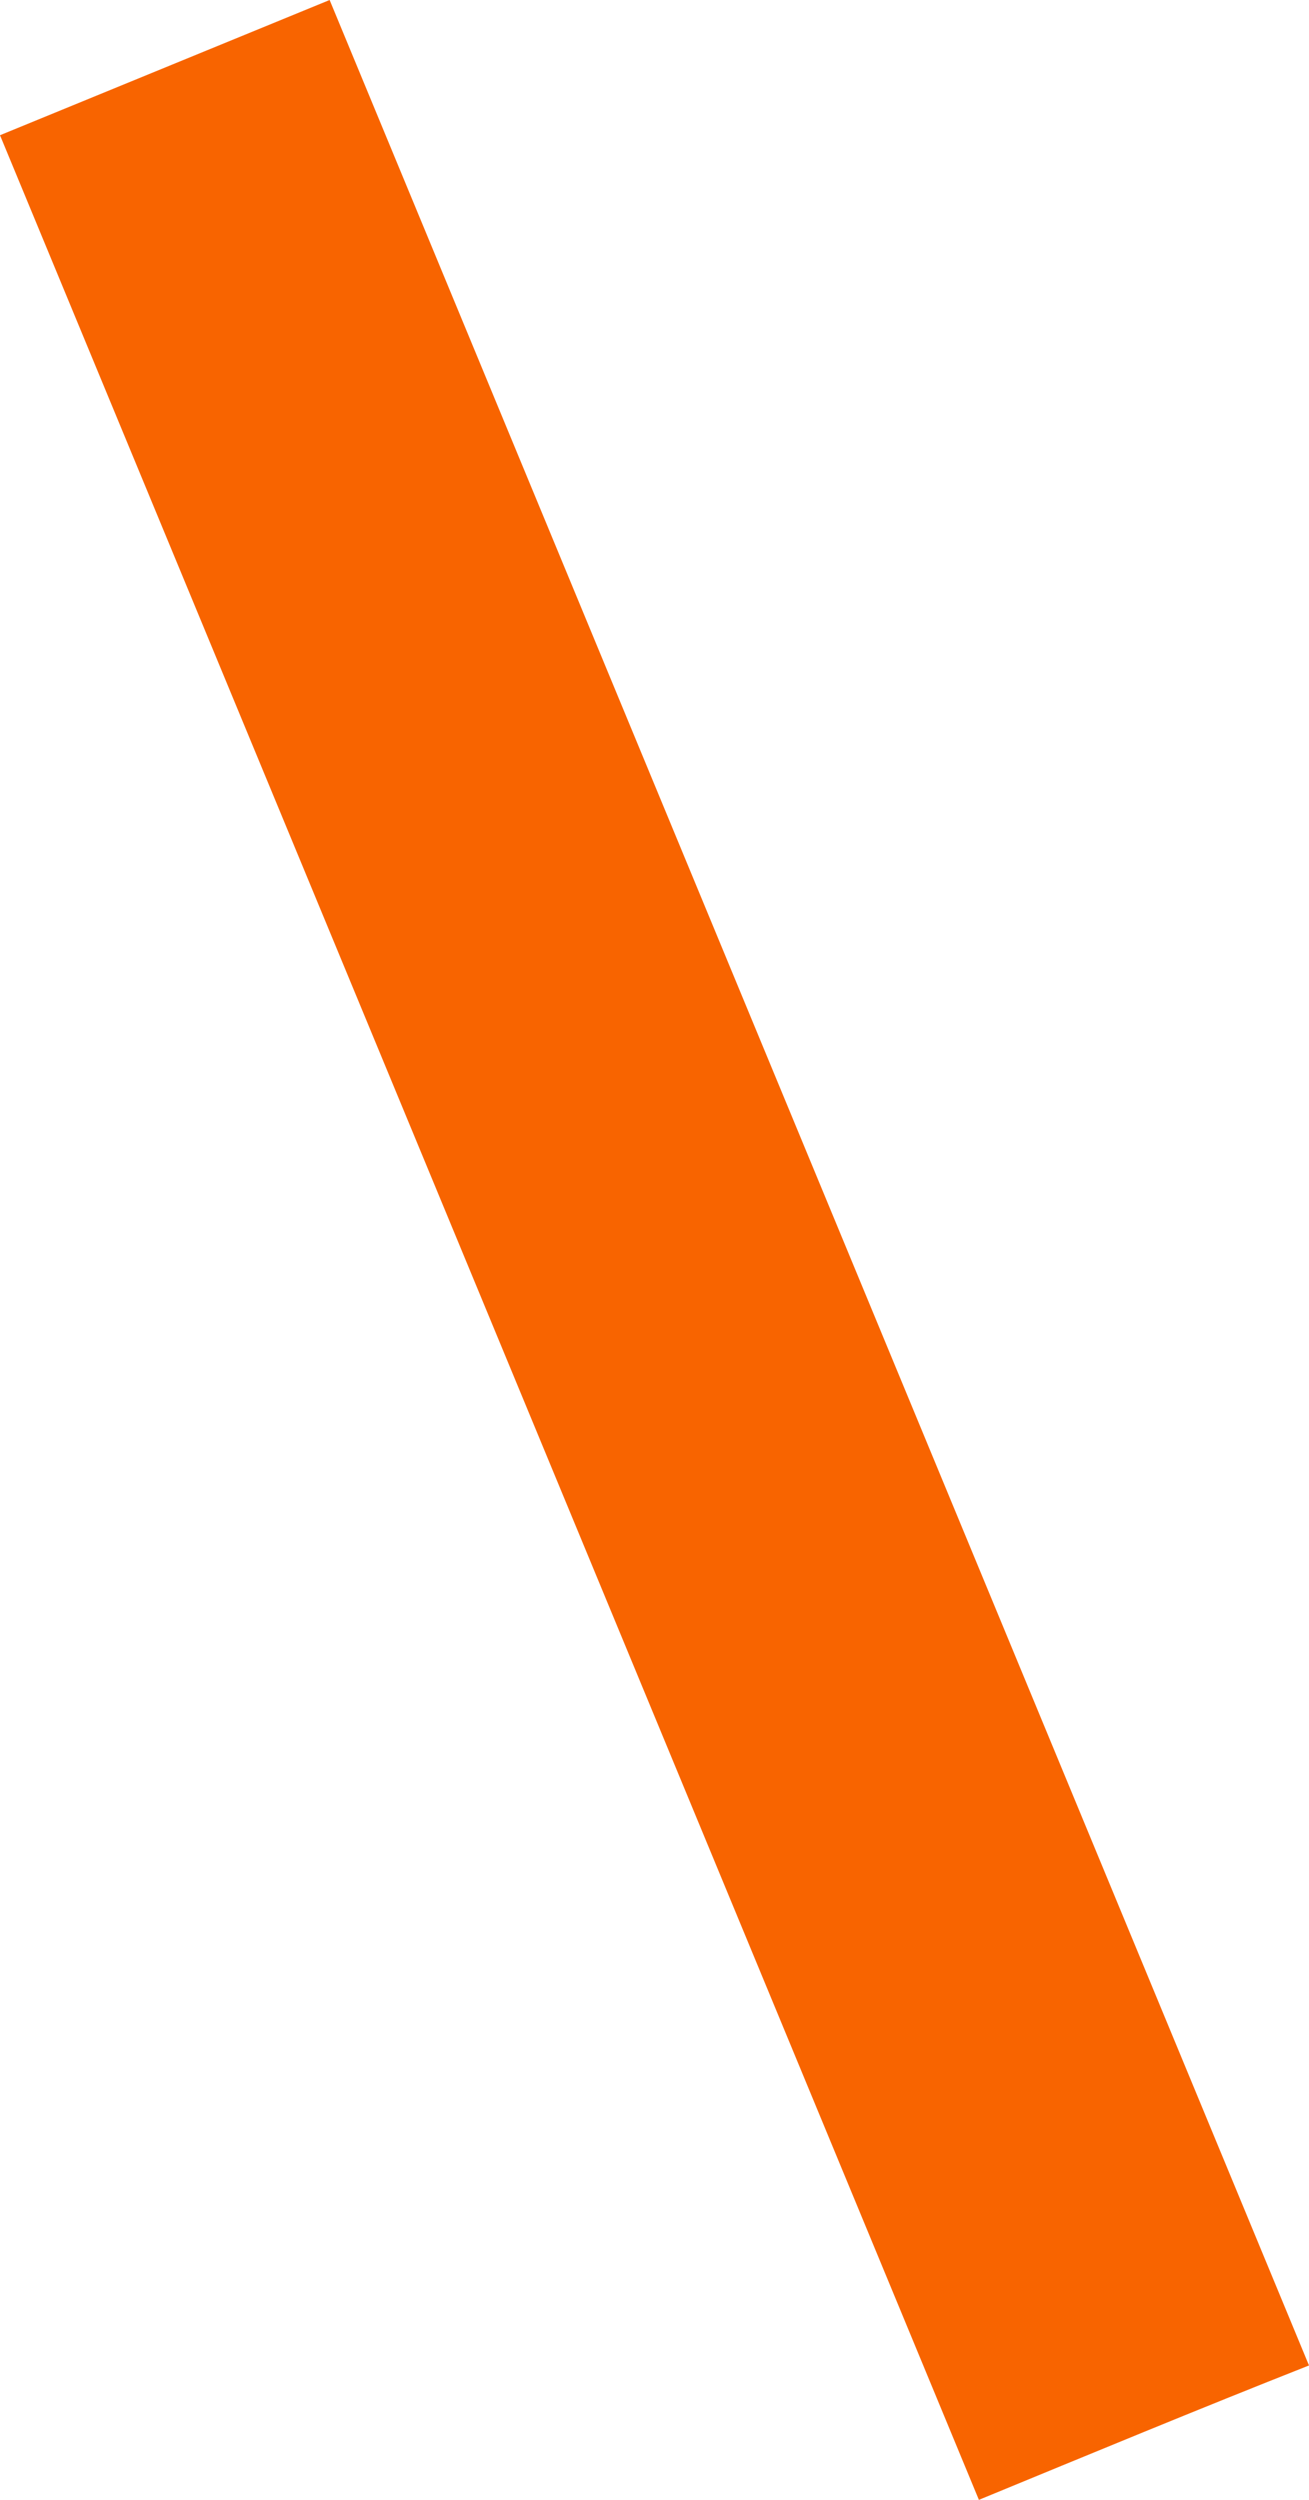
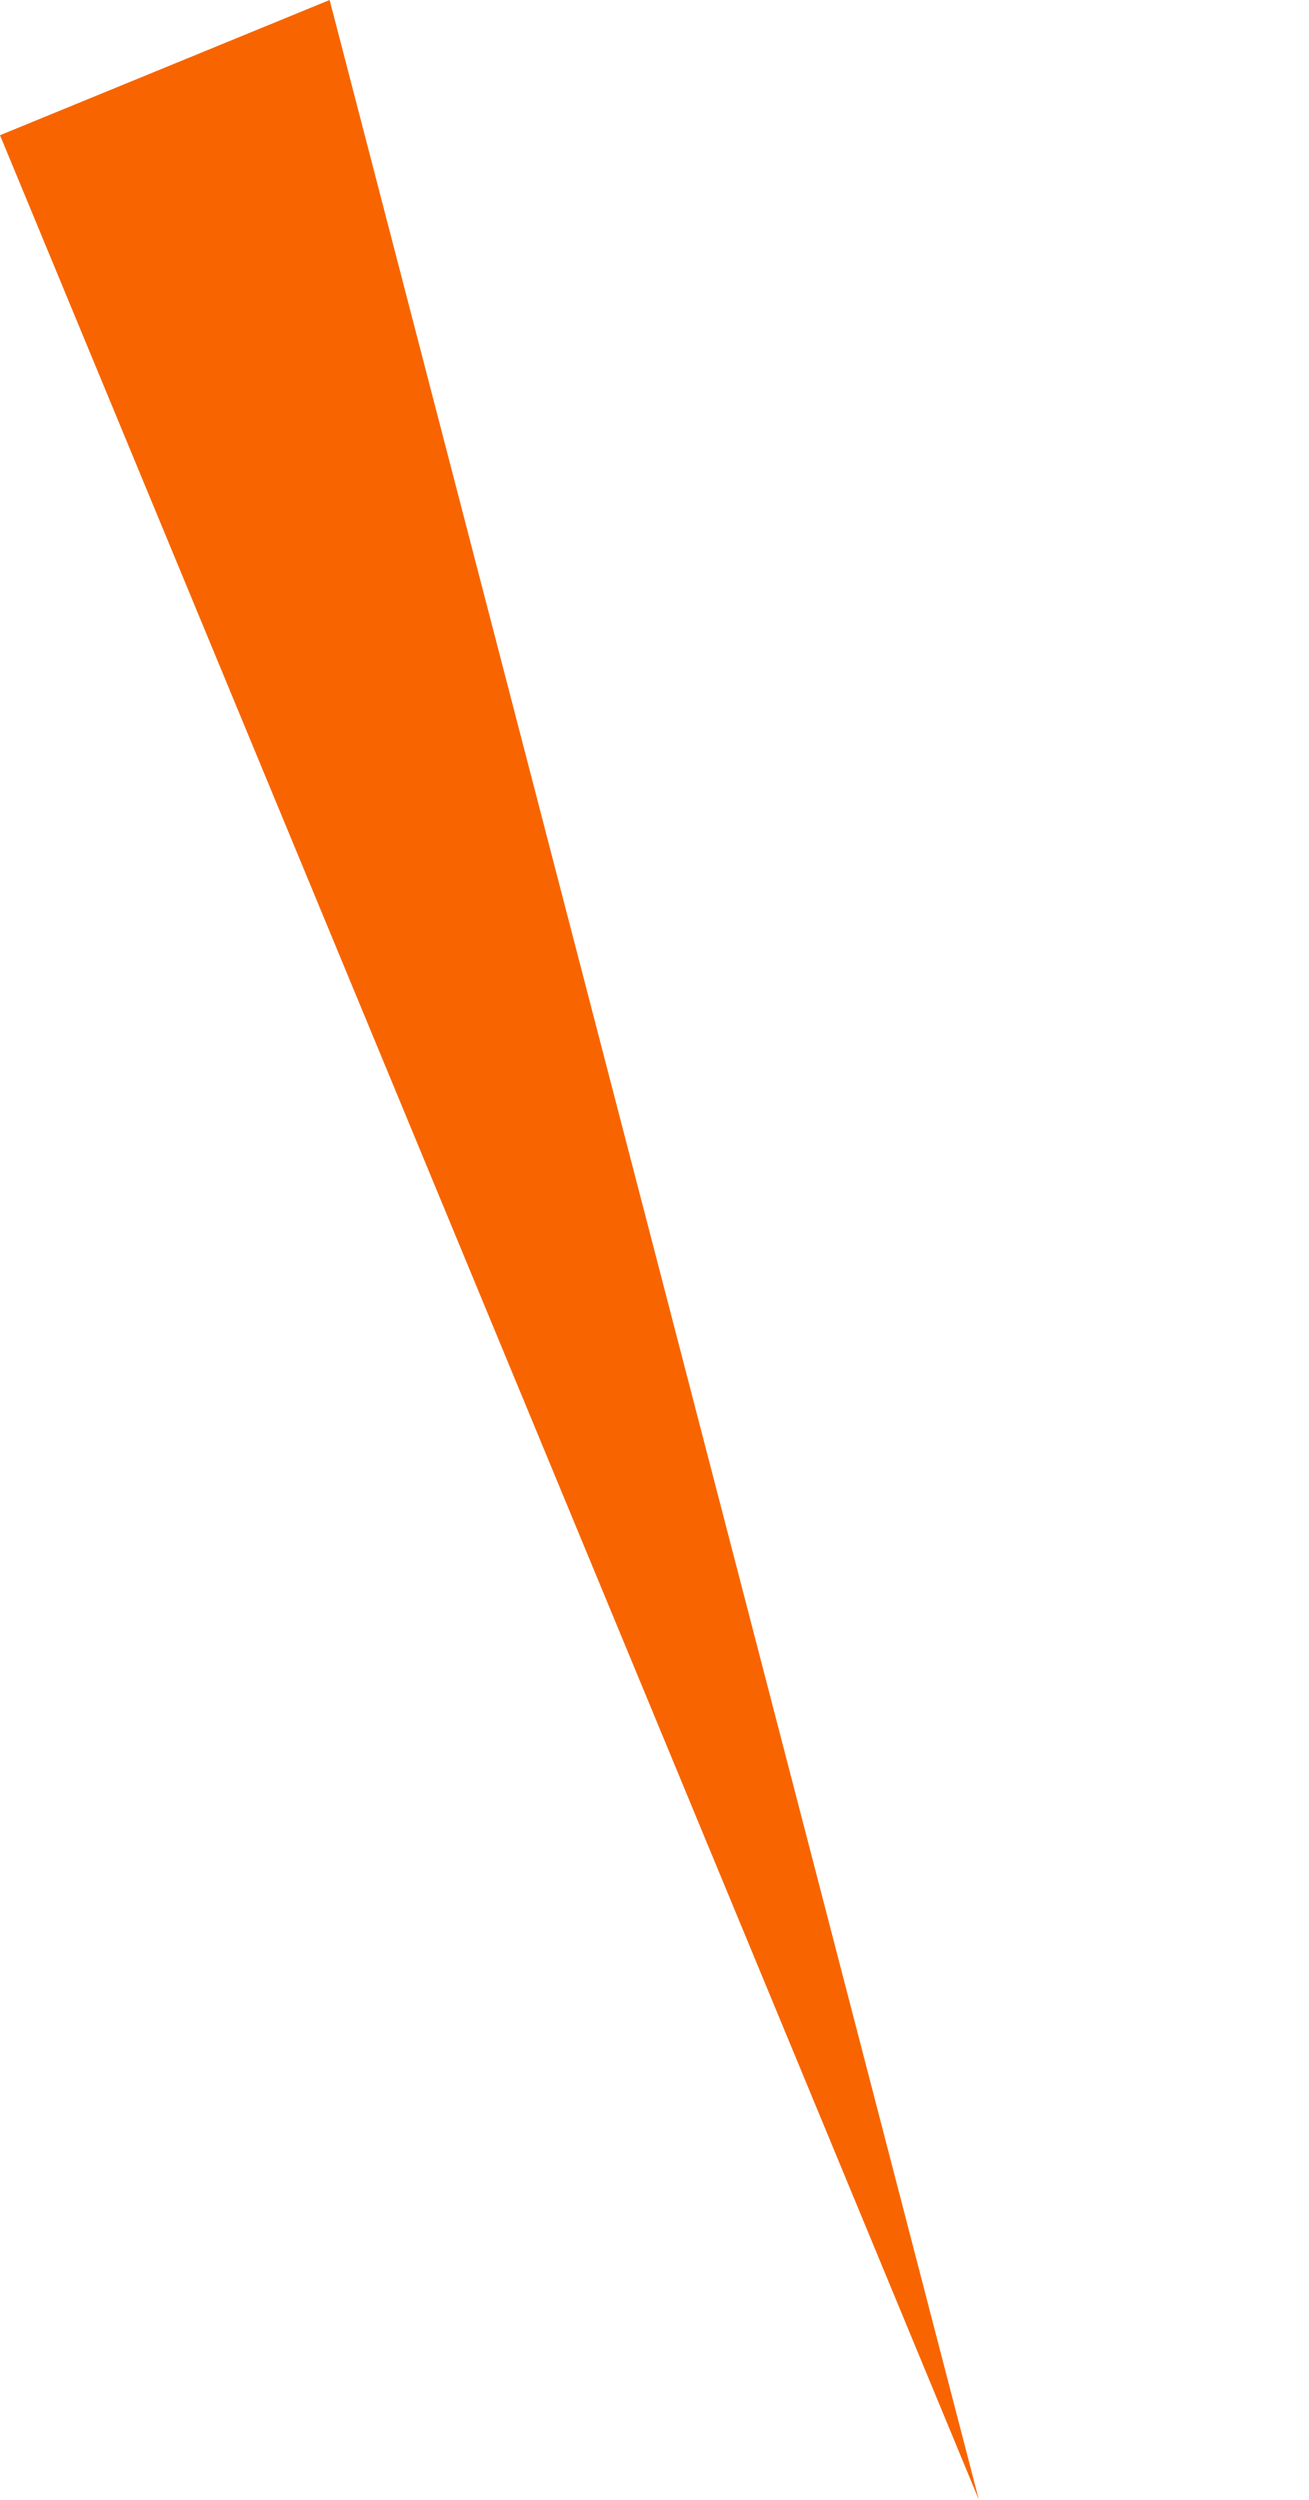
<svg xmlns="http://www.w3.org/2000/svg" id="SVGDoc633baf7775608" width="11px" height="21px" version="1.1" viewBox="0 0 11 21" aria-hidden="true">
  <defs>
    <linearGradient class="cerosgradient" data-cerosgradient="true" id="CerosGradient_iddc6ac712f" gradientUnits="userSpaceOnUse" x1="50%" y1="100%" x2="50%" y2="0%">
      <stop offset="0%" stop-color="#d1d1d1" />
      <stop offset="100%" stop-color="#d1d1d1" />
    </linearGradient>
    <linearGradient />
  </defs>
  <g>
    <g>
-       <path d="M2.77,0v0l-2.77,1.136v0l8.226,19.864c0.923,-0.38 1.844,-0.762 2.774,-1.129z" fill="#f86400" fill-opacity="1" />
+       <path d="M2.77,0v0l-2.77,1.136v0l8.226,19.864z" fill="#f86400" fill-opacity="1" />
    </g>
  </g>
</svg>